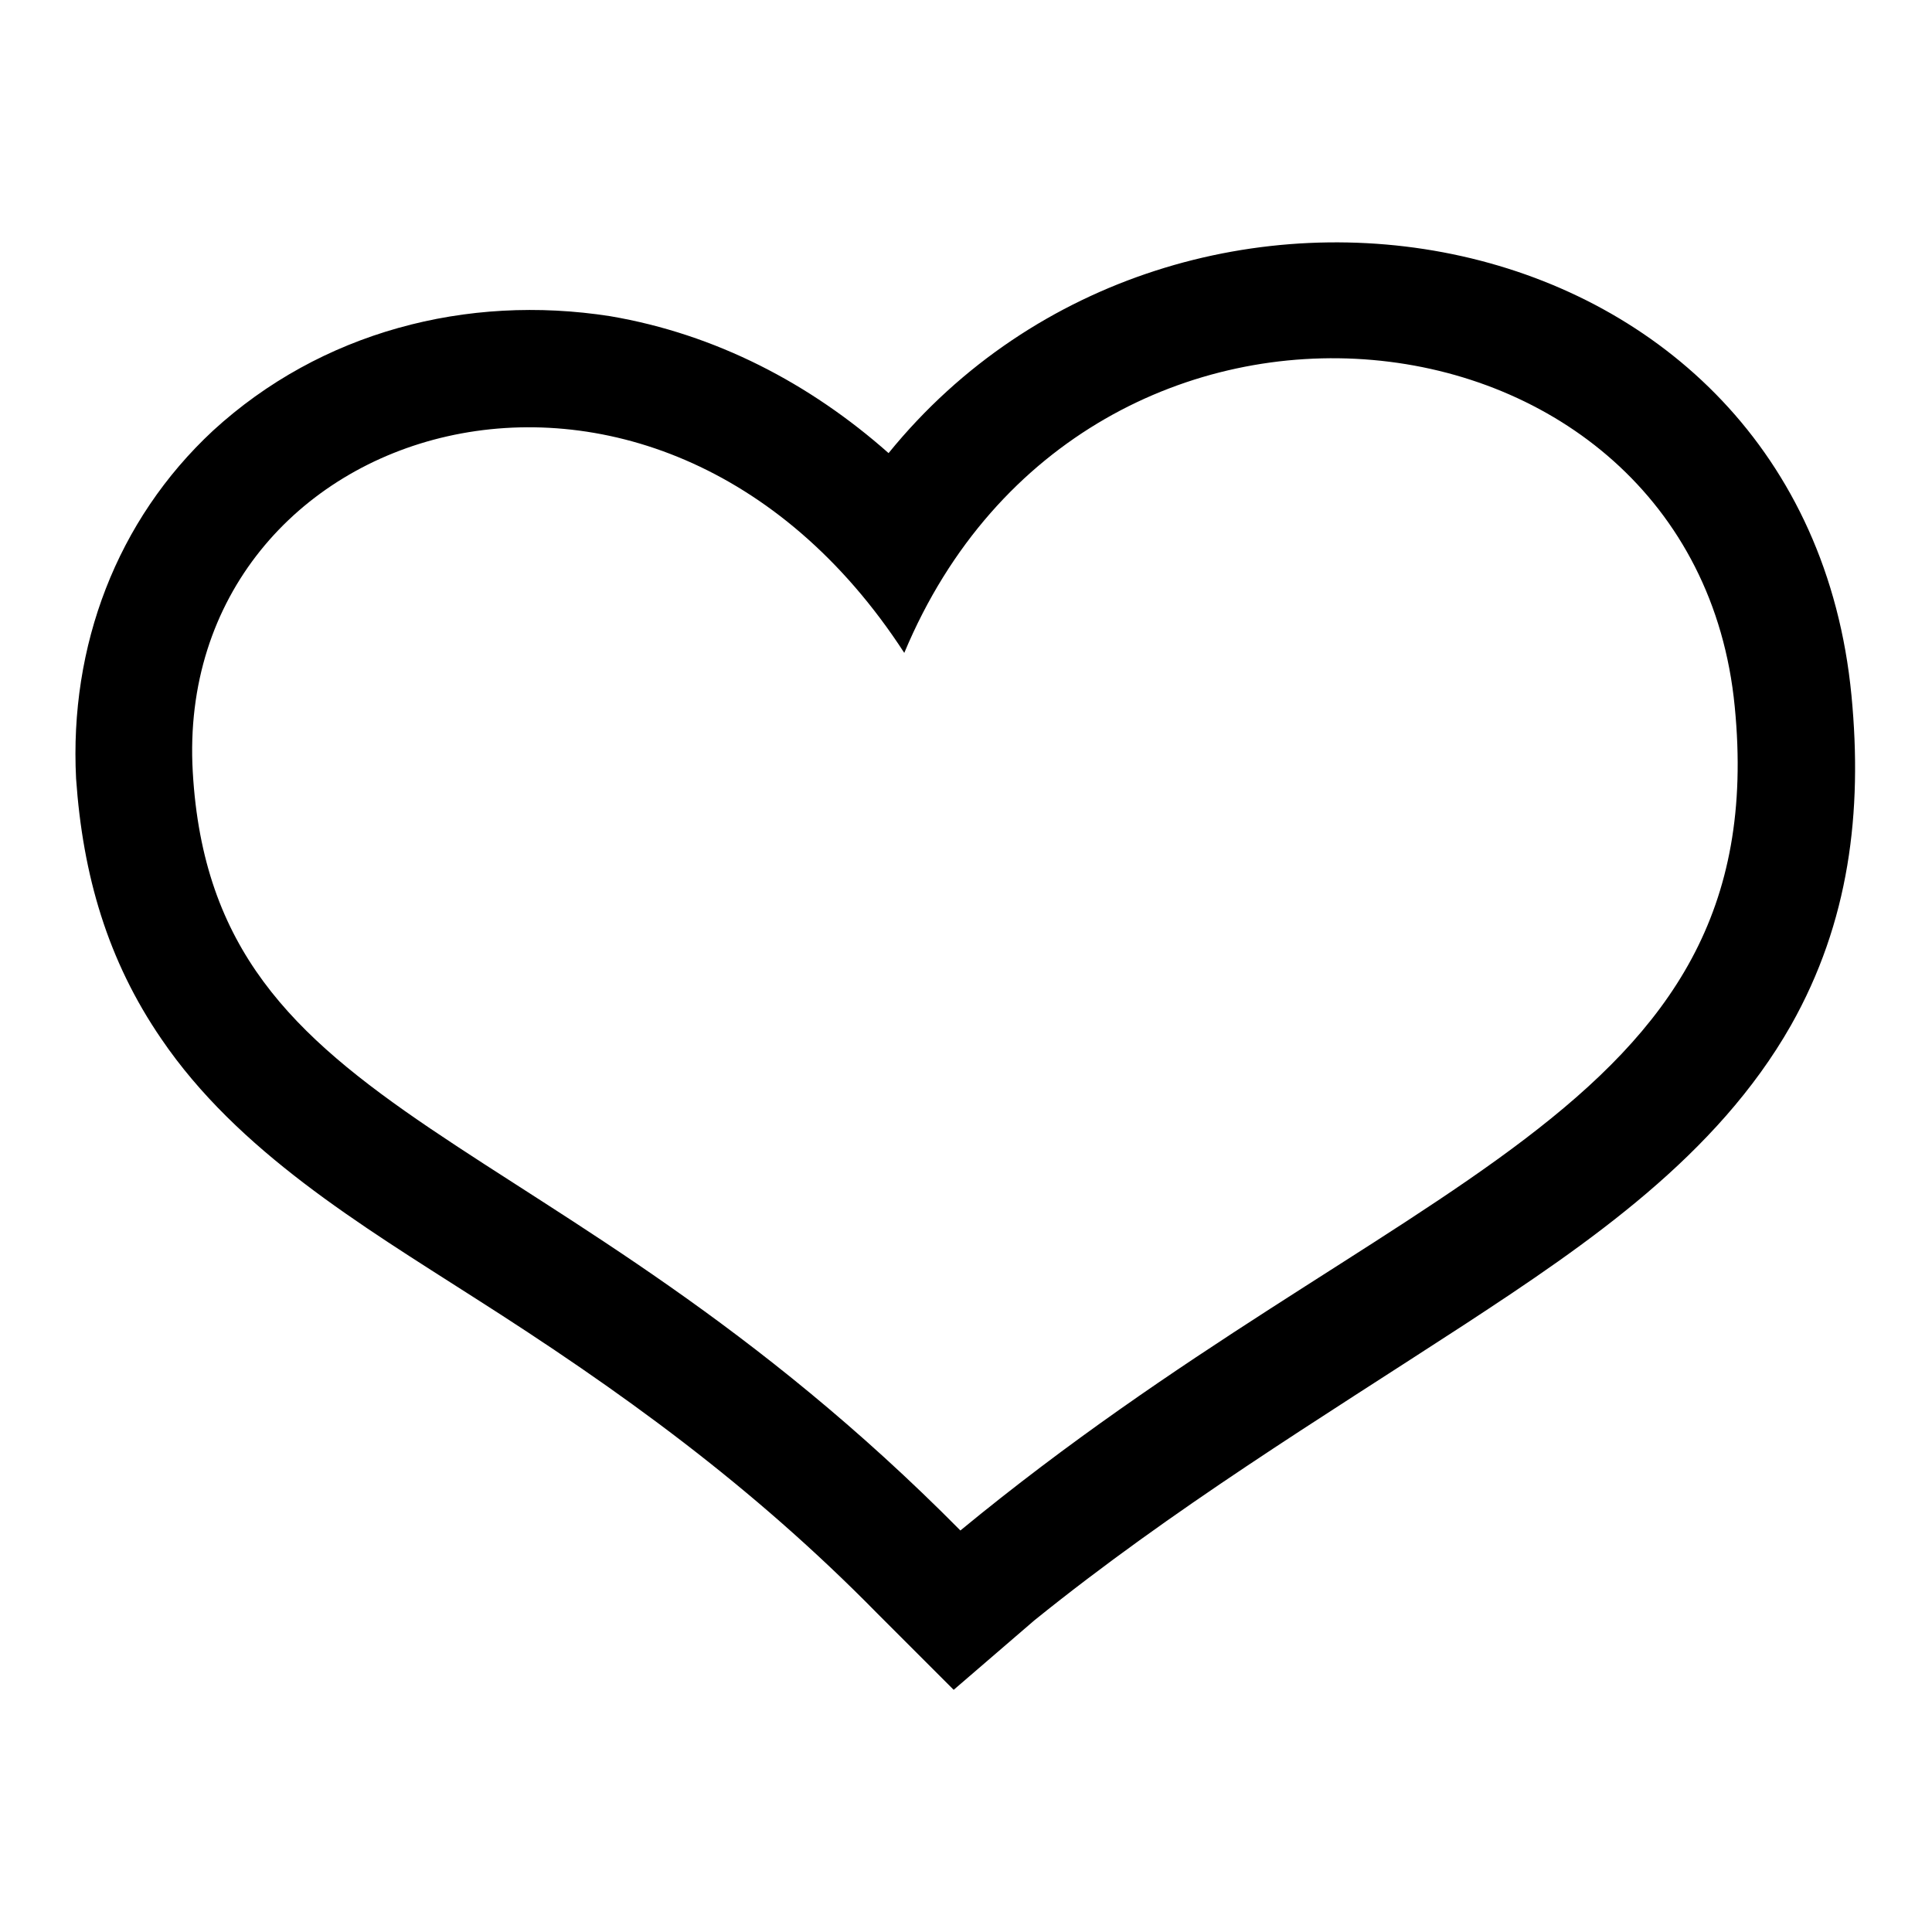
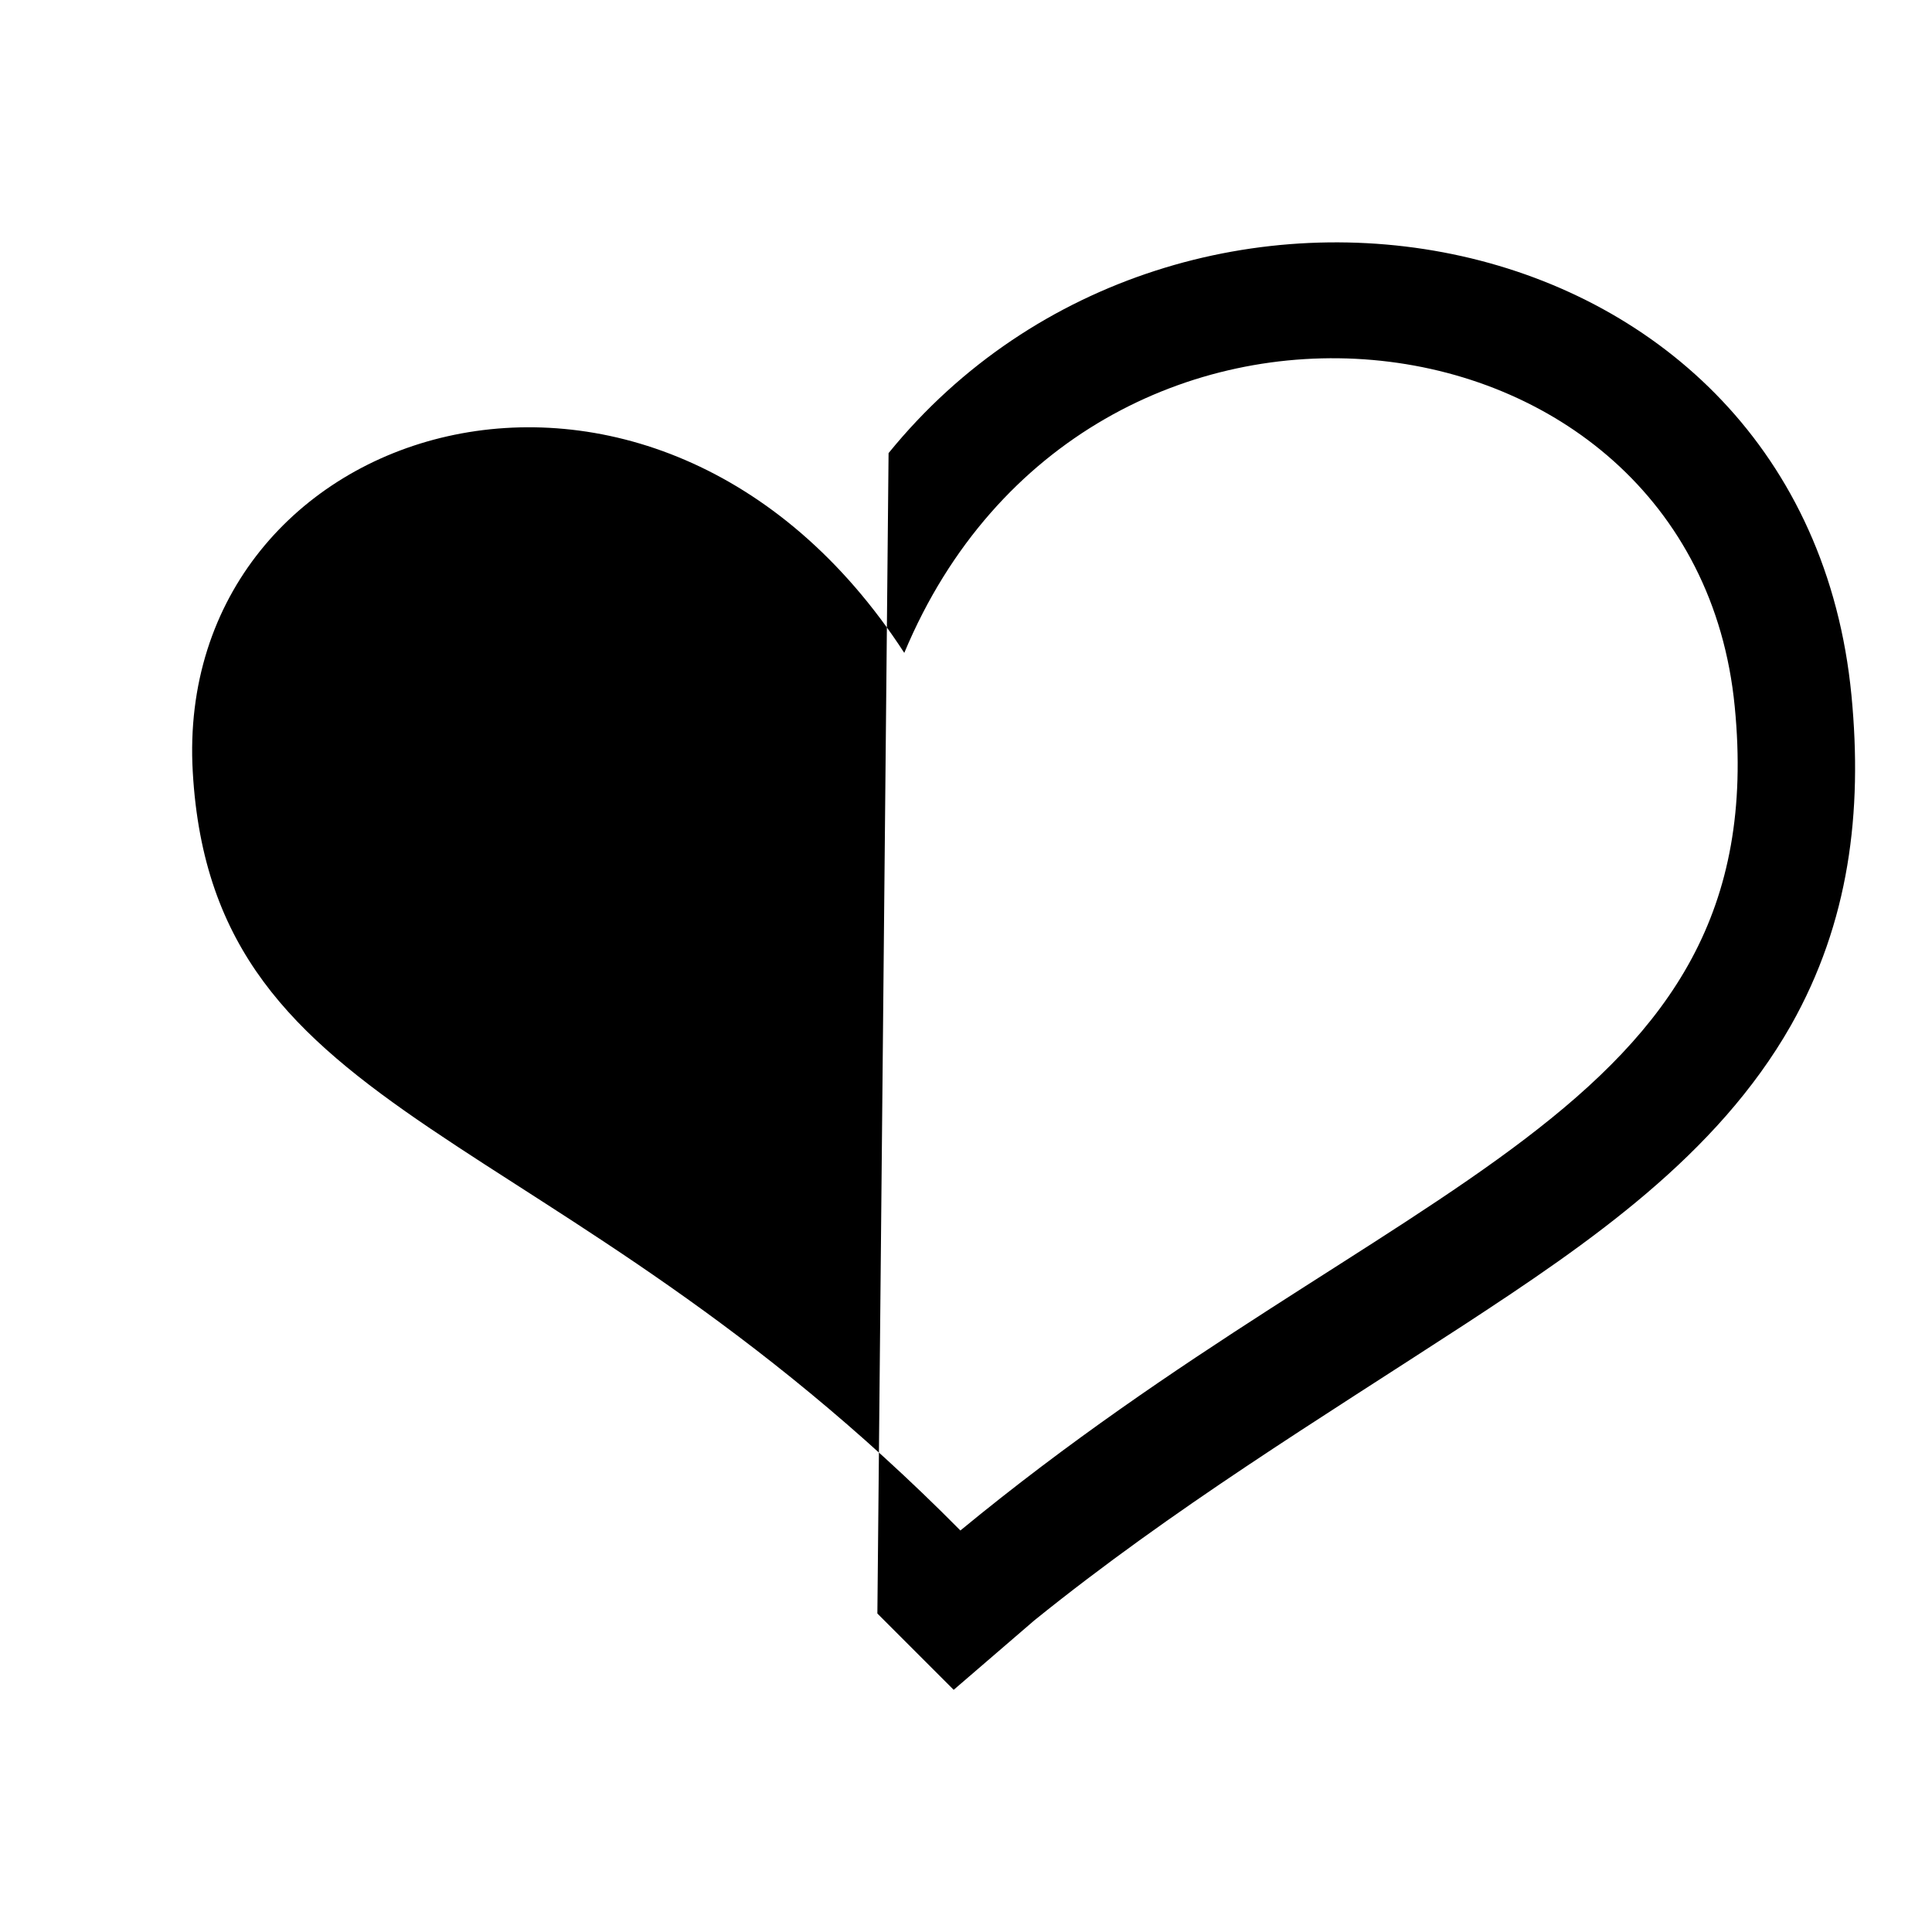
<svg xmlns="http://www.w3.org/2000/svg" fill="#000000" width="800px" height="800px" version="1.1" viewBox="144 144 512 512">
-   <path d="m379.48 264.08c77.324-95.172 242.68-65.43 255.18 64.238 2.973 30.93-0.594 60.078-16.059 87.438-19.629 34.5-53.535 57.695-86.25 79.109-39.258 25.578-77.324 48.773-114.2 78.516l-21.414 18.438-20.223-20.223c-33.309-33.906-67.809-58.887-107.07-83.867-29.742-19.035-62.457-38.664-82.68-68.402-14.277-20.82-20.82-43.422-22.602-69-1.785-35.094 10.707-68.402 36.285-92.195 28.551-26.172 67.215-36.285 105.28-30.336 27.957 4.758 52.938 17.844 73.758 36.285zm4.164 52.938c48.18-115.39 209.38-96.359 220.08 14.277 10.707 108.85-90.41 123.72-205.21 218.3-108.85-110.04-198.07-107.07-203.43-201.05-5.352-93.387 122.53-133.24 188.56-31.523z" fill-rule="evenodd" />
+   <path d="m379.48 264.08c77.324-95.172 242.68-65.43 255.18 64.238 2.973 30.93-0.594 60.078-16.059 87.438-19.629 34.5-53.535 57.695-86.25 79.109-39.258 25.578-77.324 48.773-114.2 78.516l-21.414 18.438-20.223-20.223zm4.164 52.938c48.18-115.39 209.38-96.359 220.08 14.277 10.707 108.85-90.41 123.72-205.21 218.3-108.85-110.04-198.07-107.07-203.43-201.05-5.352-93.387 122.53-133.24 188.56-31.523z" fill-rule="evenodd" />
</svg>